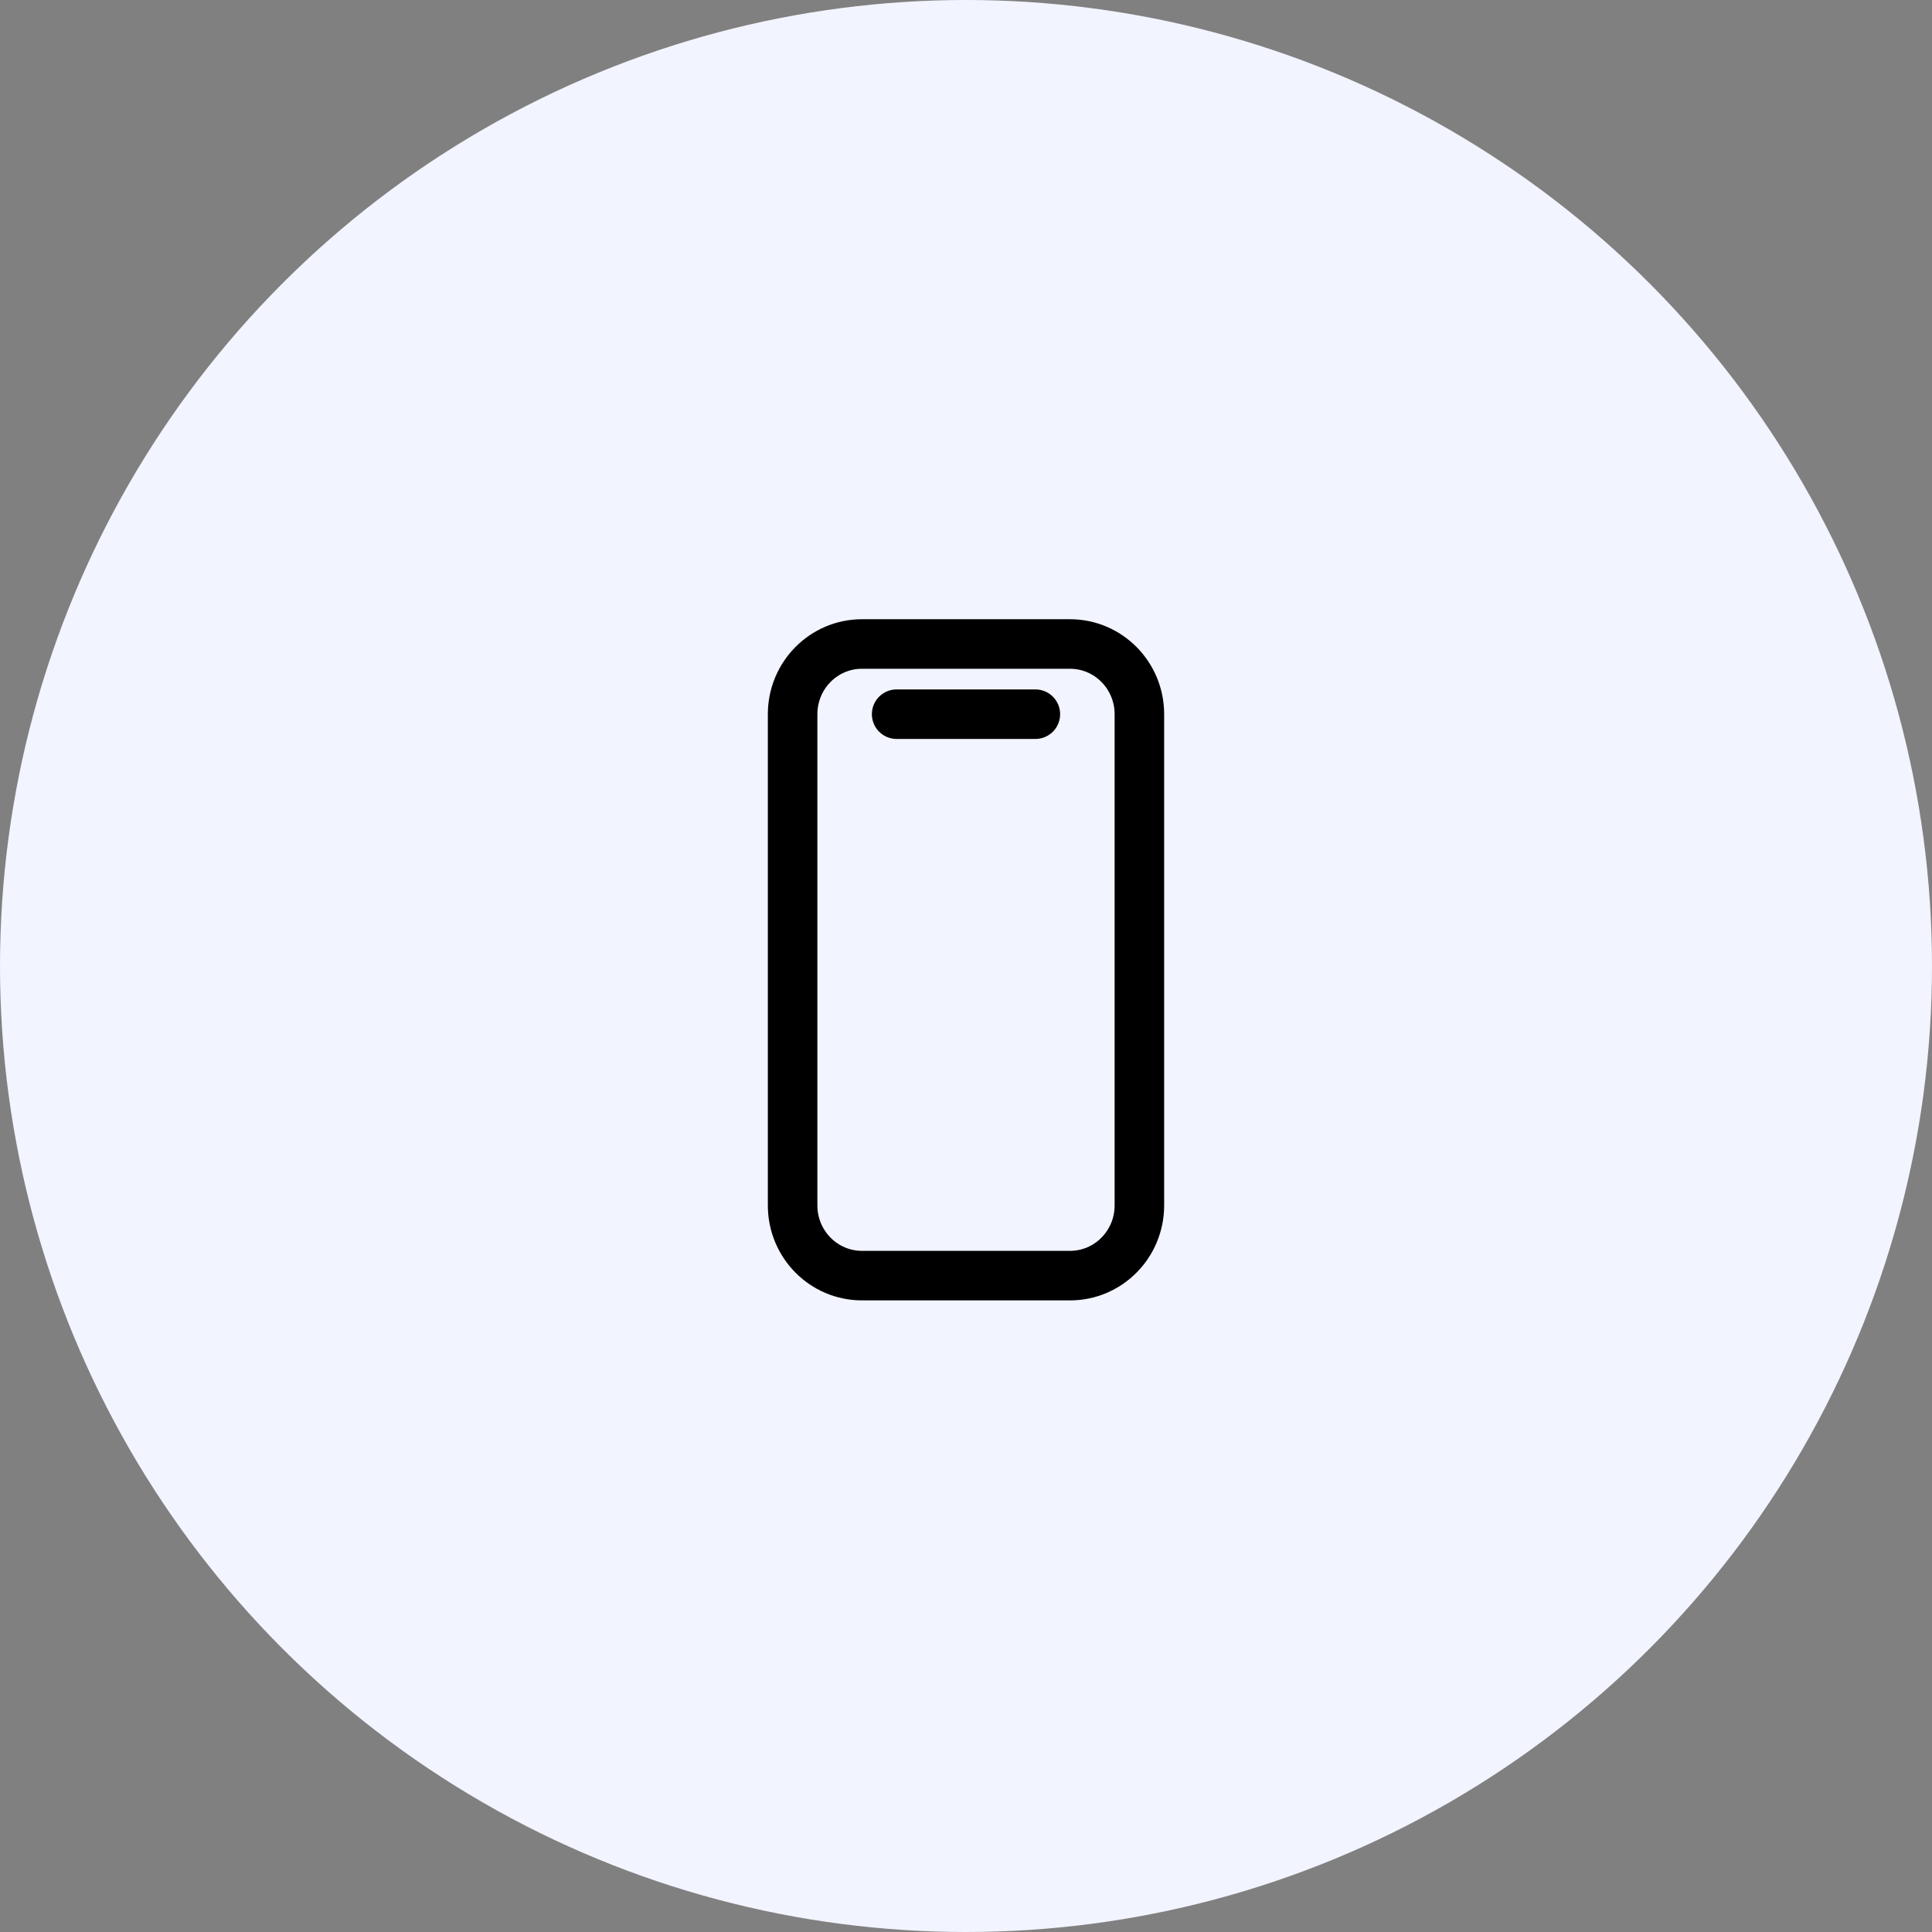
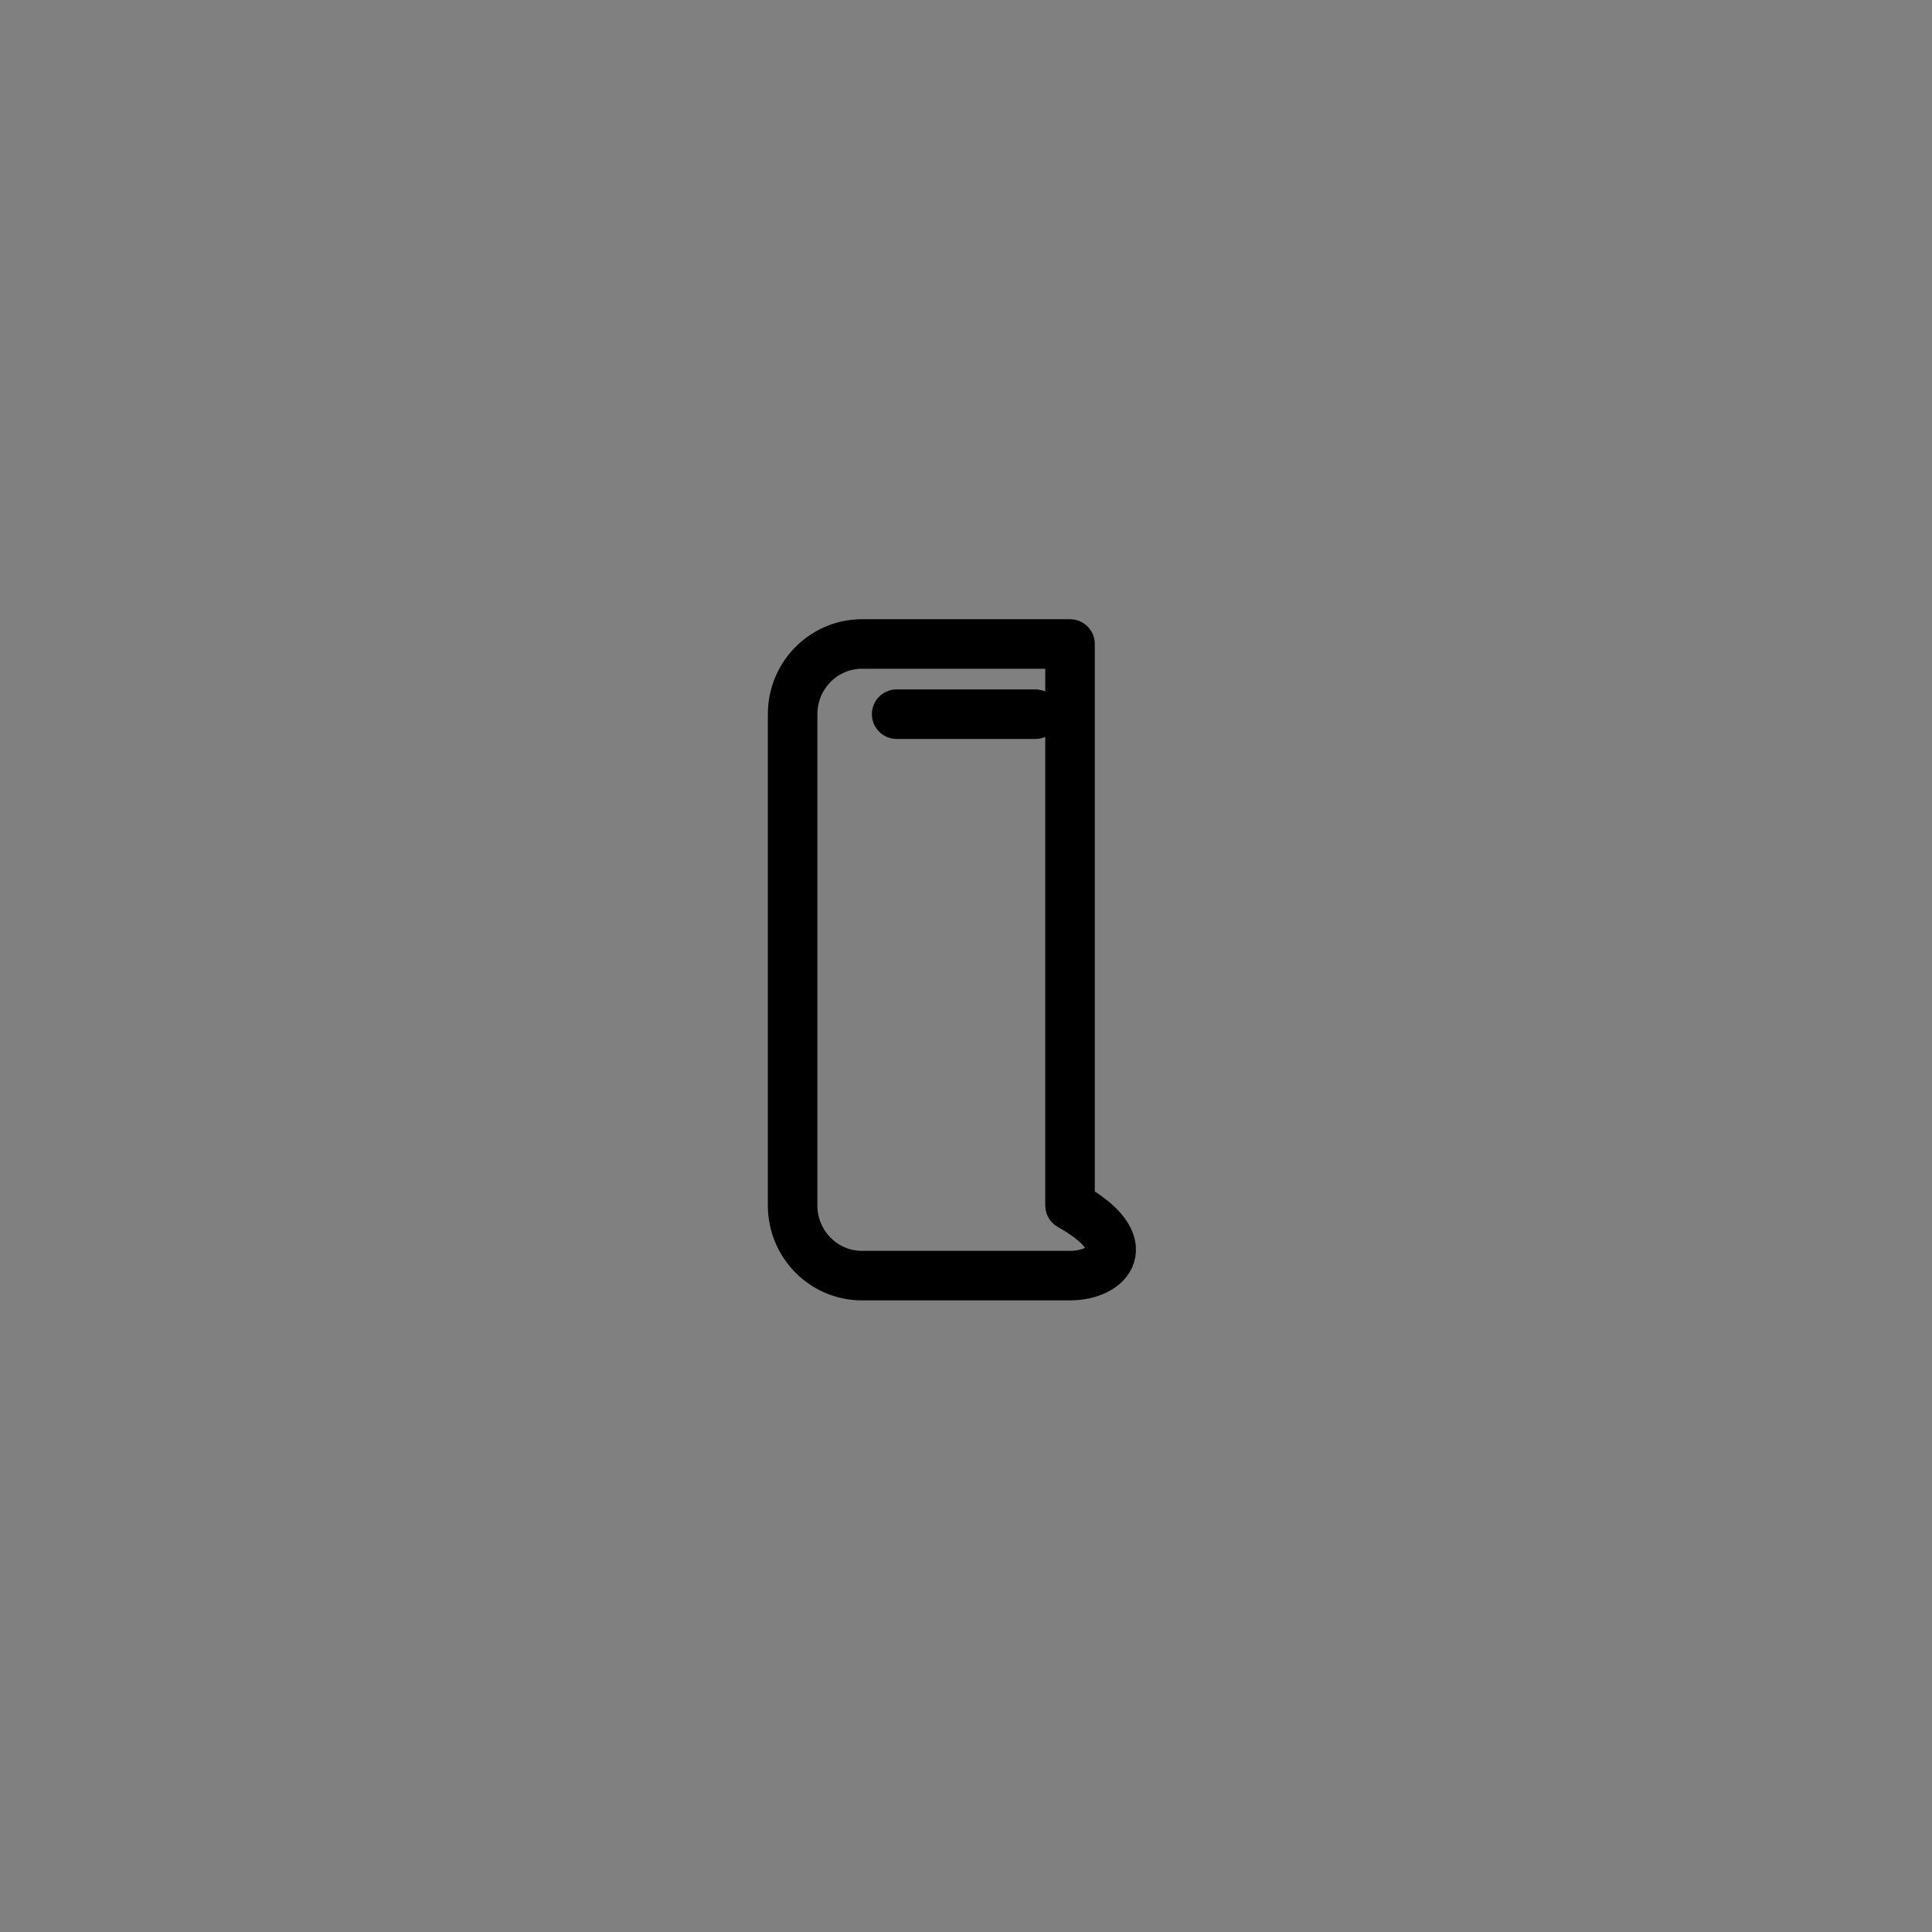
<svg xmlns="http://www.w3.org/2000/svg" width="156" height="156" viewBox="0 0 156 156" fill="none">
  <rect x="0" y="0" width="156" height="156" fill="#808080" stroke="none" />
-   <circle cx="78" cy="78" r="78" fill="#F2F4FF" />
-   <path d="M72.4 57.667H83.6M69.6 52H86.4C89.493 52 92 54.537 92 57.667V97.333C92 100.463 89.493 103 86.4 103H69.6C66.507 103 64 100.463 64 97.333V57.667C64 54.537 66.507 52 69.6 52Z" stroke="black" stroke-width="4" stroke-linecap="round" stroke-linejoin="round" />
+   <path d="M72.4 57.667H83.6M69.6 52H86.4V97.333C92 100.463 89.493 103 86.4 103H69.6C66.507 103 64 100.463 64 97.333V57.667C64 54.537 66.507 52 69.6 52Z" stroke="black" stroke-width="4" stroke-linecap="round" stroke-linejoin="round" />
</svg>